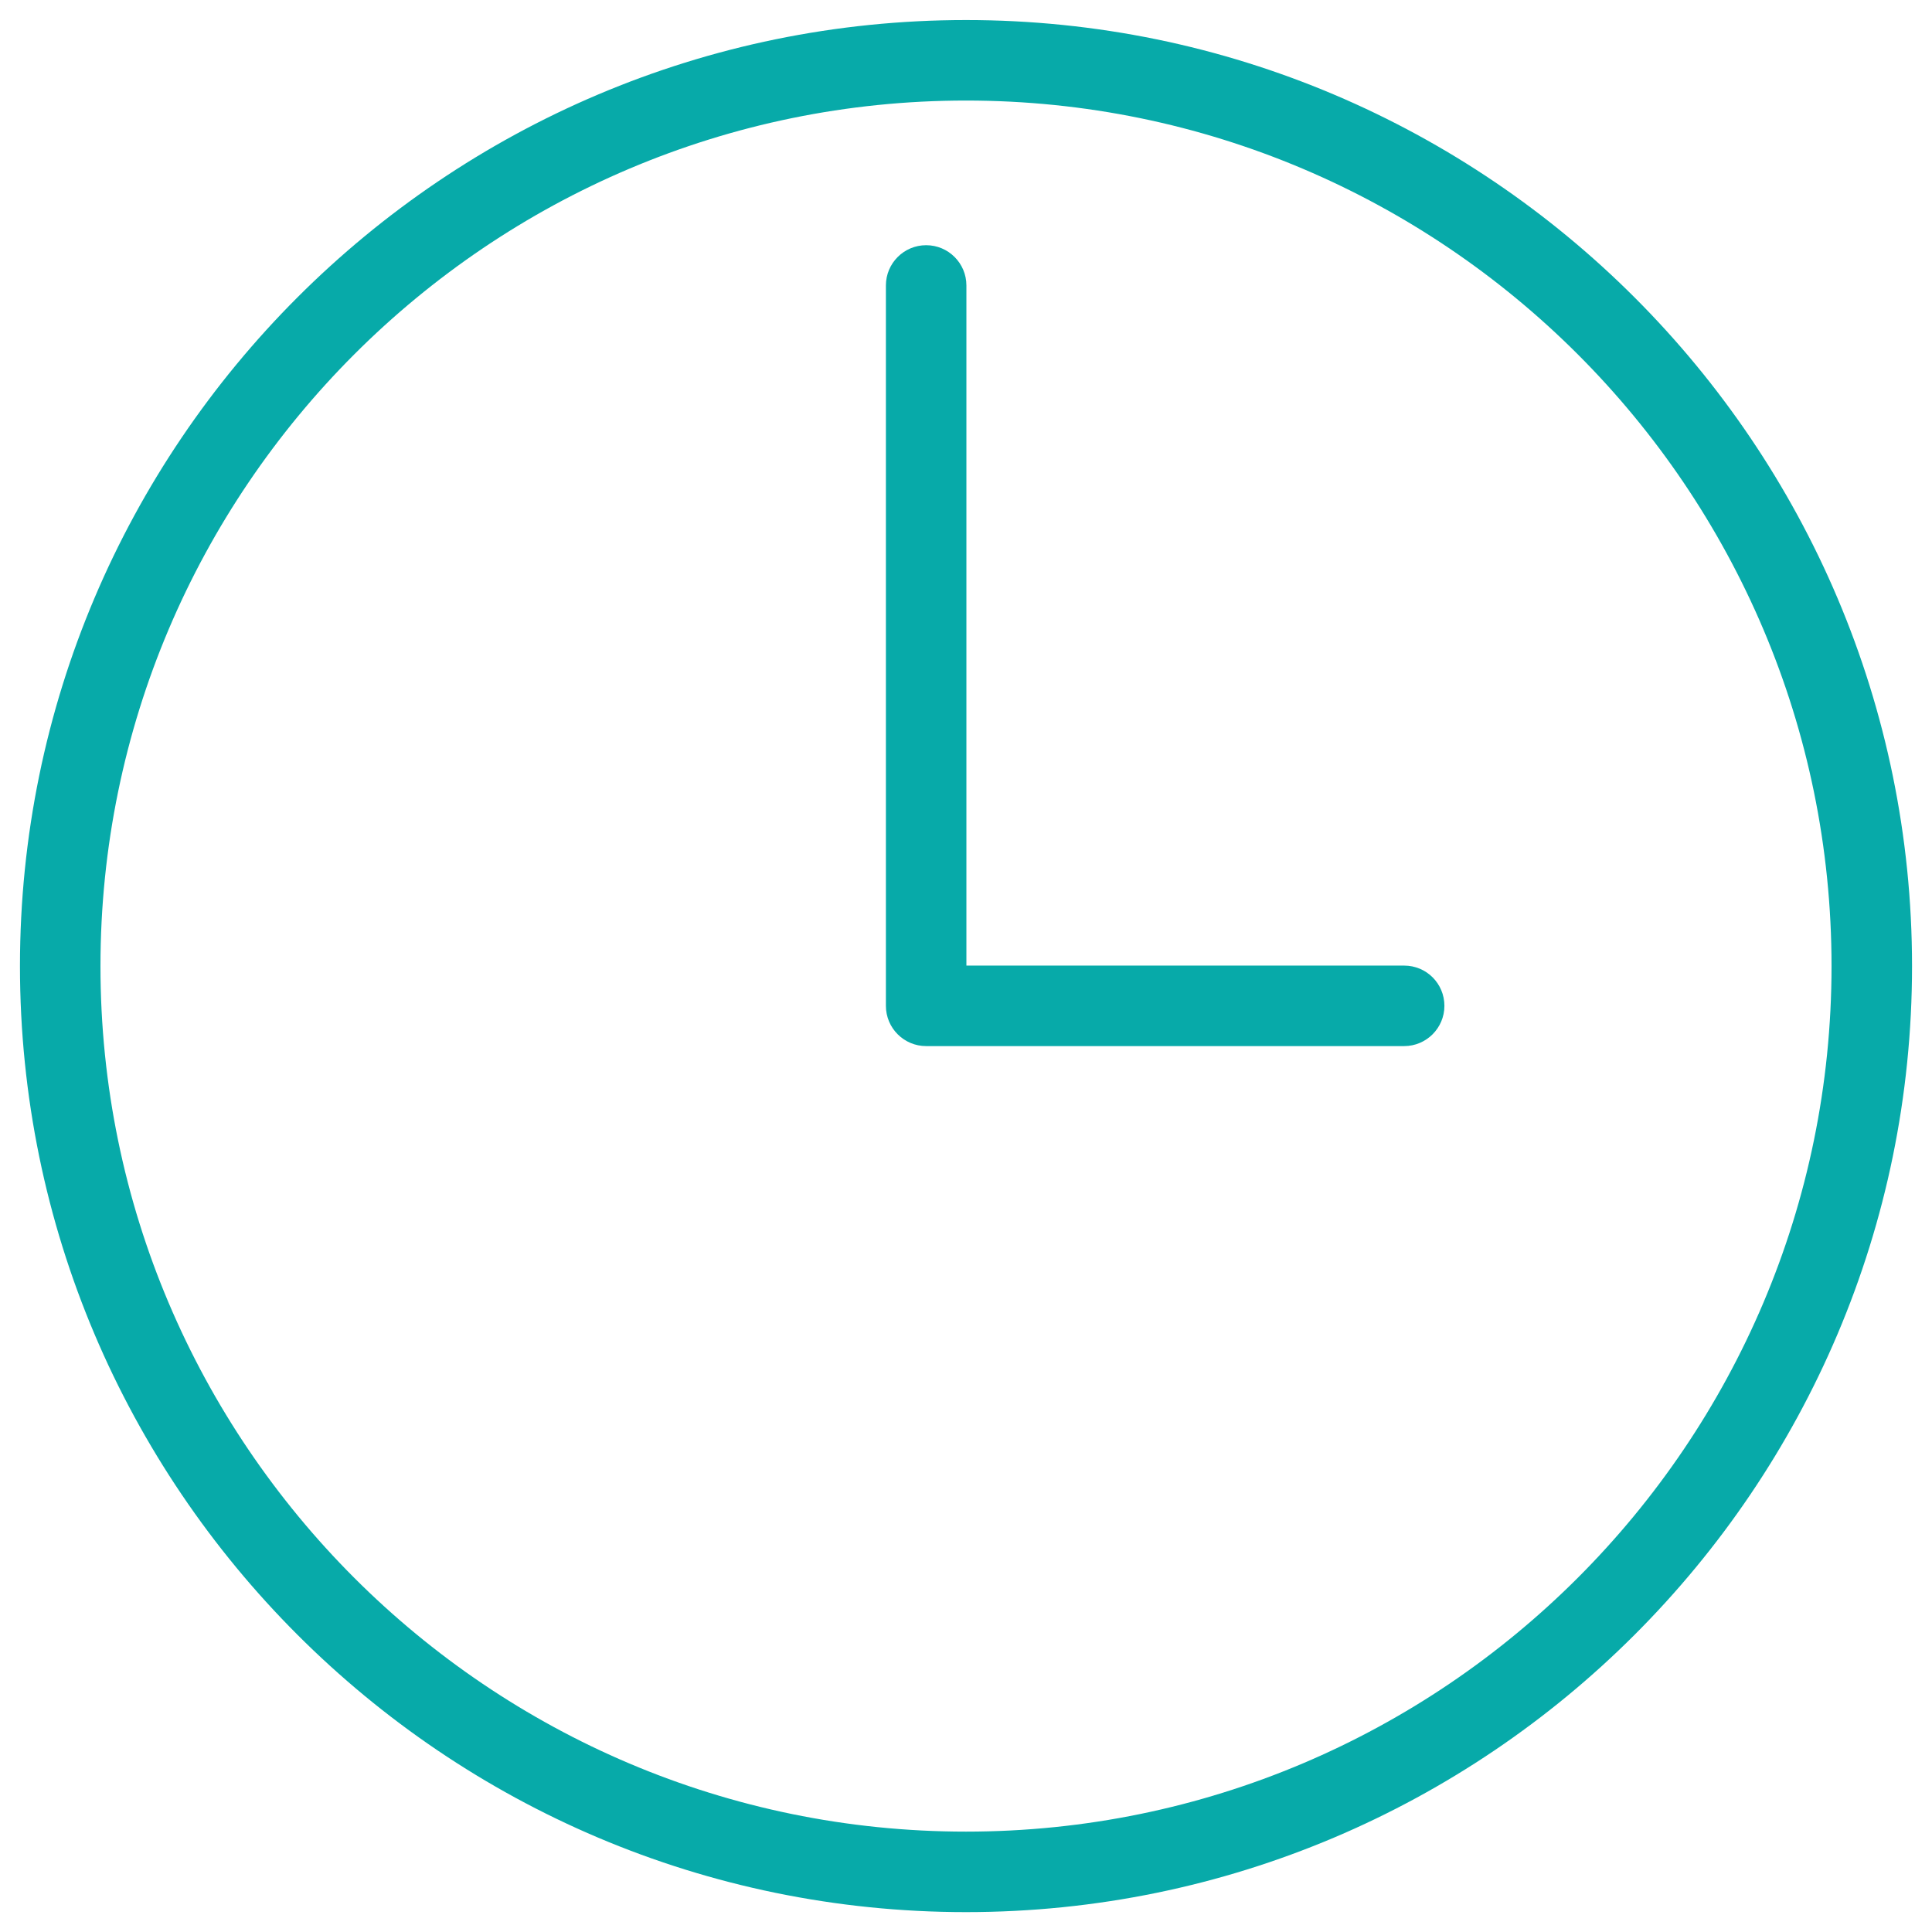
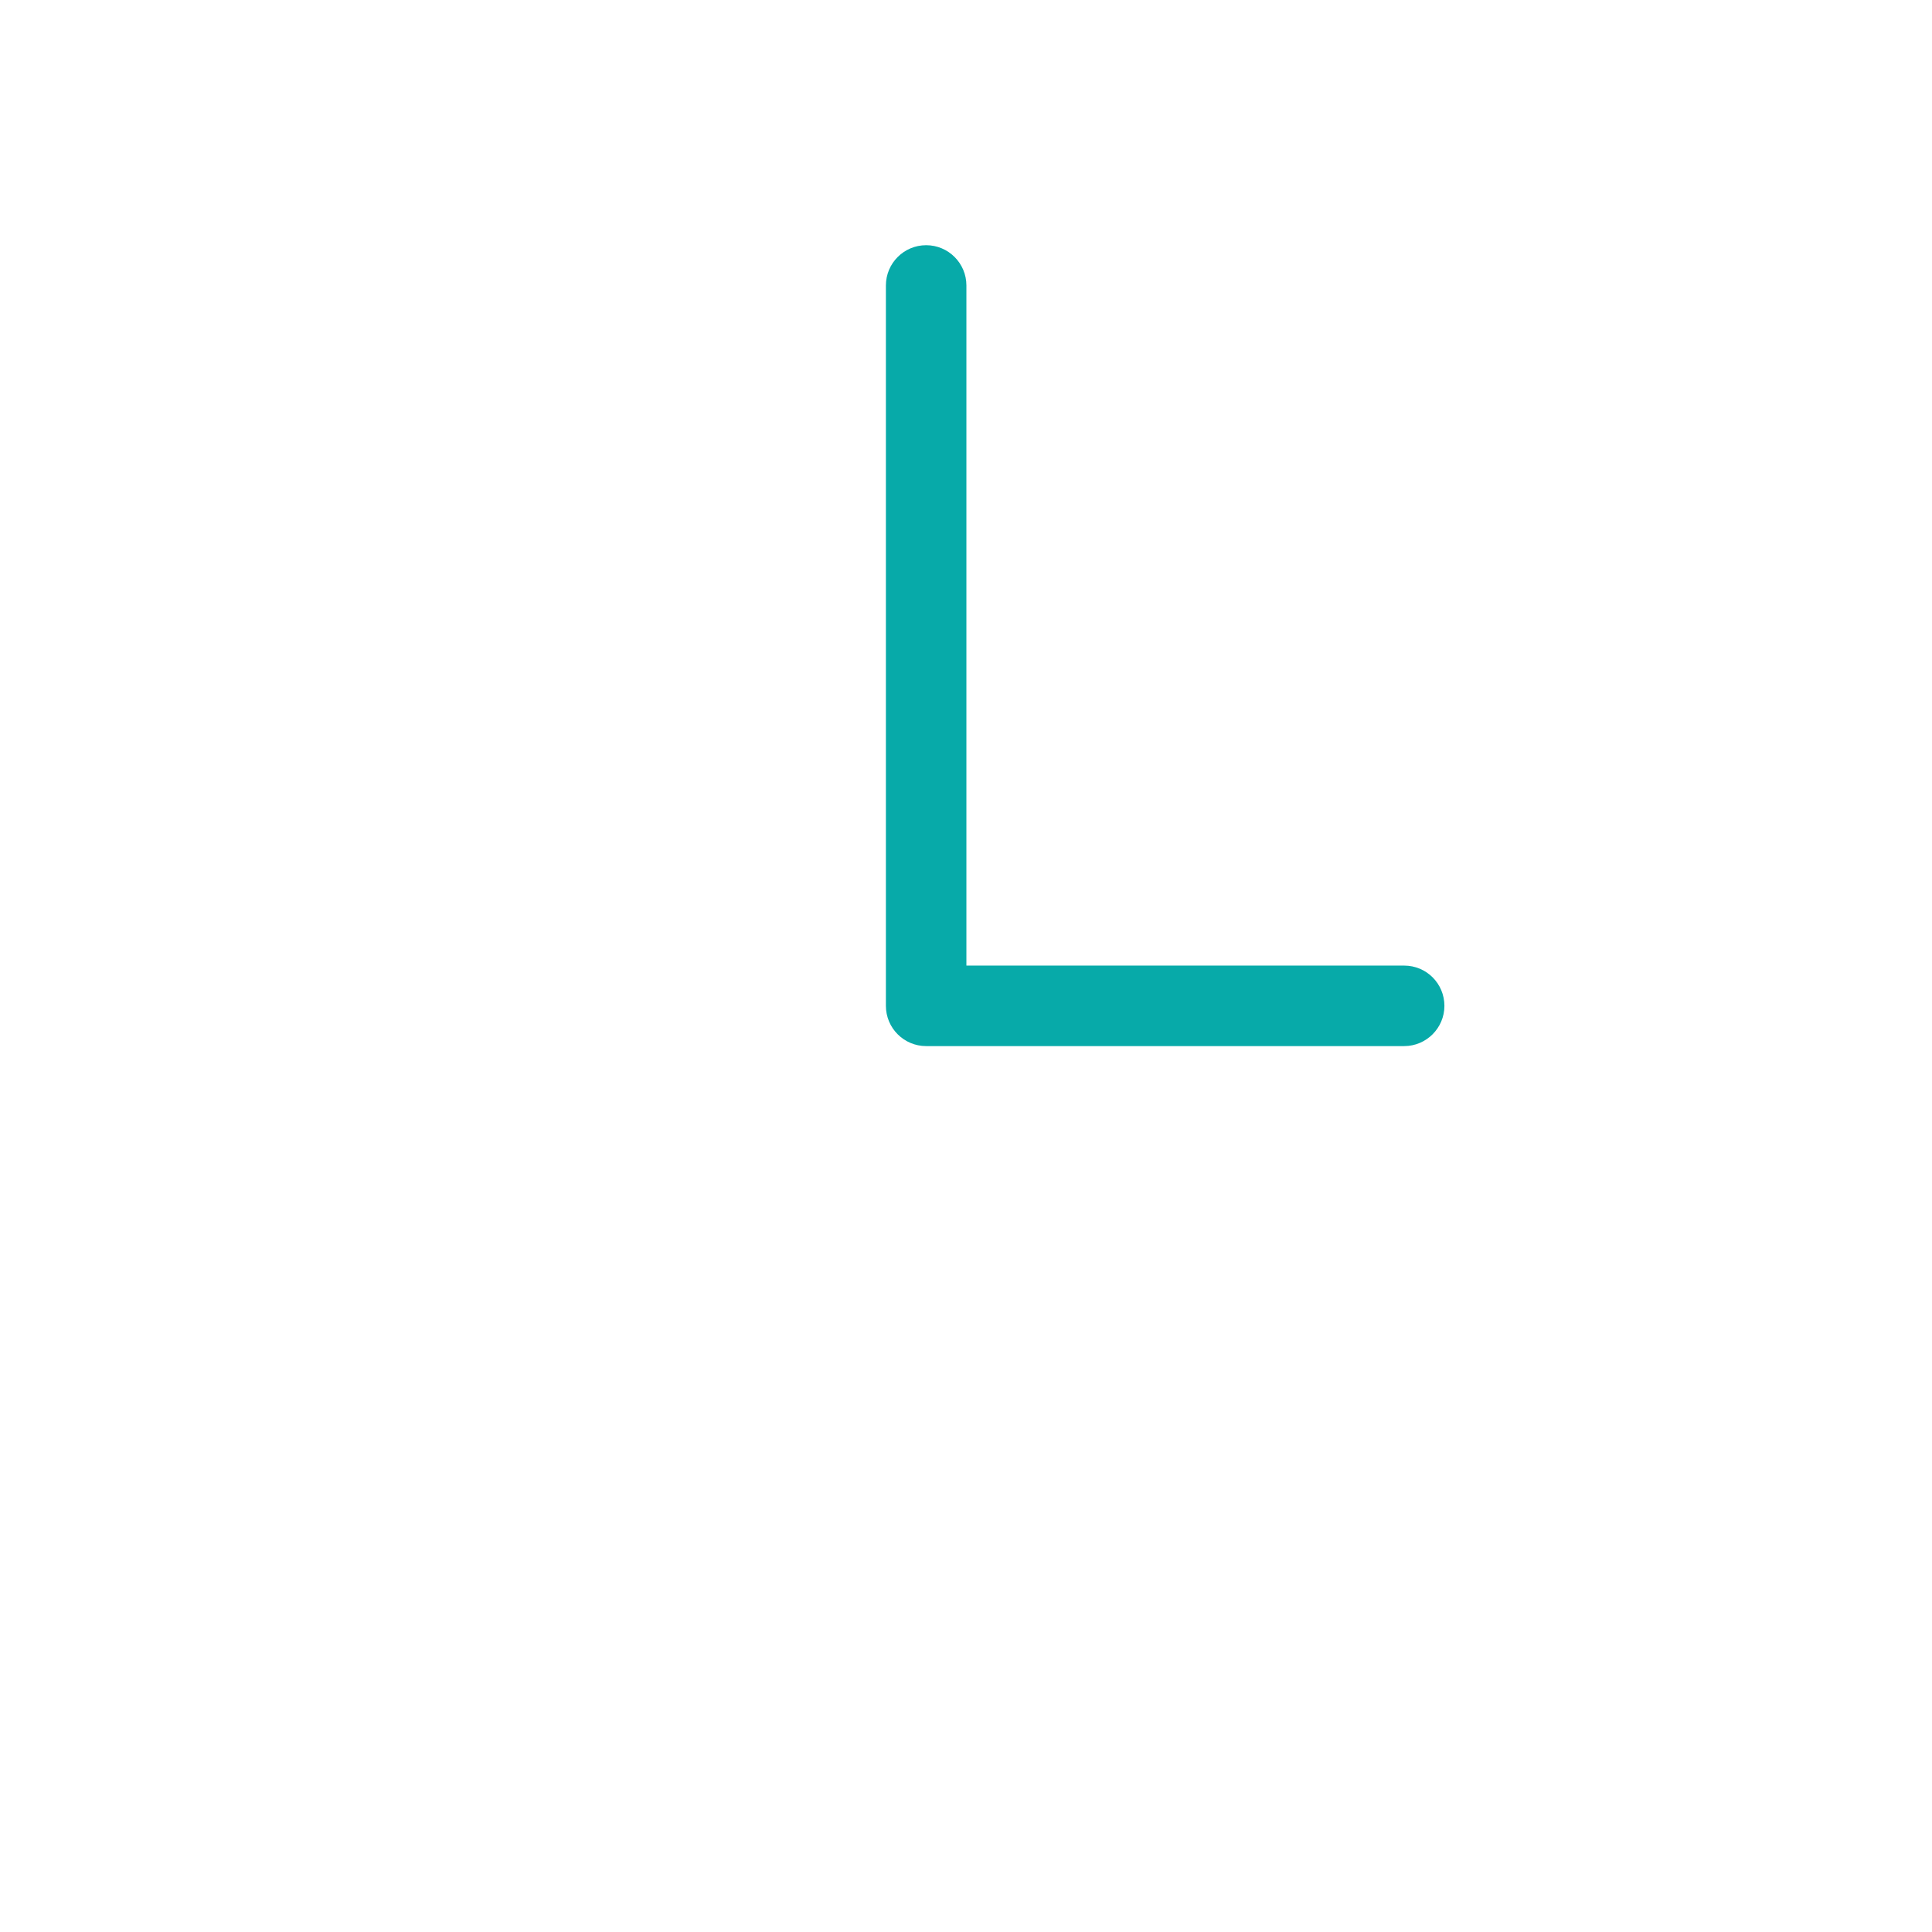
<svg xmlns="http://www.w3.org/2000/svg" version="1.1" id="Layer_1" x="0px" y="0px" width="24px" height="24px" viewBox="0 0 24 24" enable-background="new 0 0 24 24" xml:space="preserve">
  <g>
    <path fill="#07AAA9" d="M17.443,11.995h-5.438V3.546c0-0.276-0.224-0.5-0.5-0.5c-0.276,0-0.5,0.224-0.5,0.5v8.949   c0,0.276,0.224,0.5,0.5,0.5h5.938c0.275,0,0.5-0.224,0.5-0.5S17.721,11.995,17.443,11.995z" />
-     <path fill="#07AAA9" d="M12,0.249c-6.48,0-11.752,5.272-11.752,11.752C0.248,18.48,5.52,23.753,12,23.753   c6.48,0,11.752-5.271,11.752-11.751C23.752,5.522,18.48,0.249,12,0.249z M12,22.753c-5.929,0-10.752-4.823-10.752-10.751   C1.248,6.073,6.071,1.249,12,1.249c5.93,0,10.752,4.823,10.752,10.752C22.752,17.93,17.93,22.753,12,22.753z" />
  </g>
</svg>